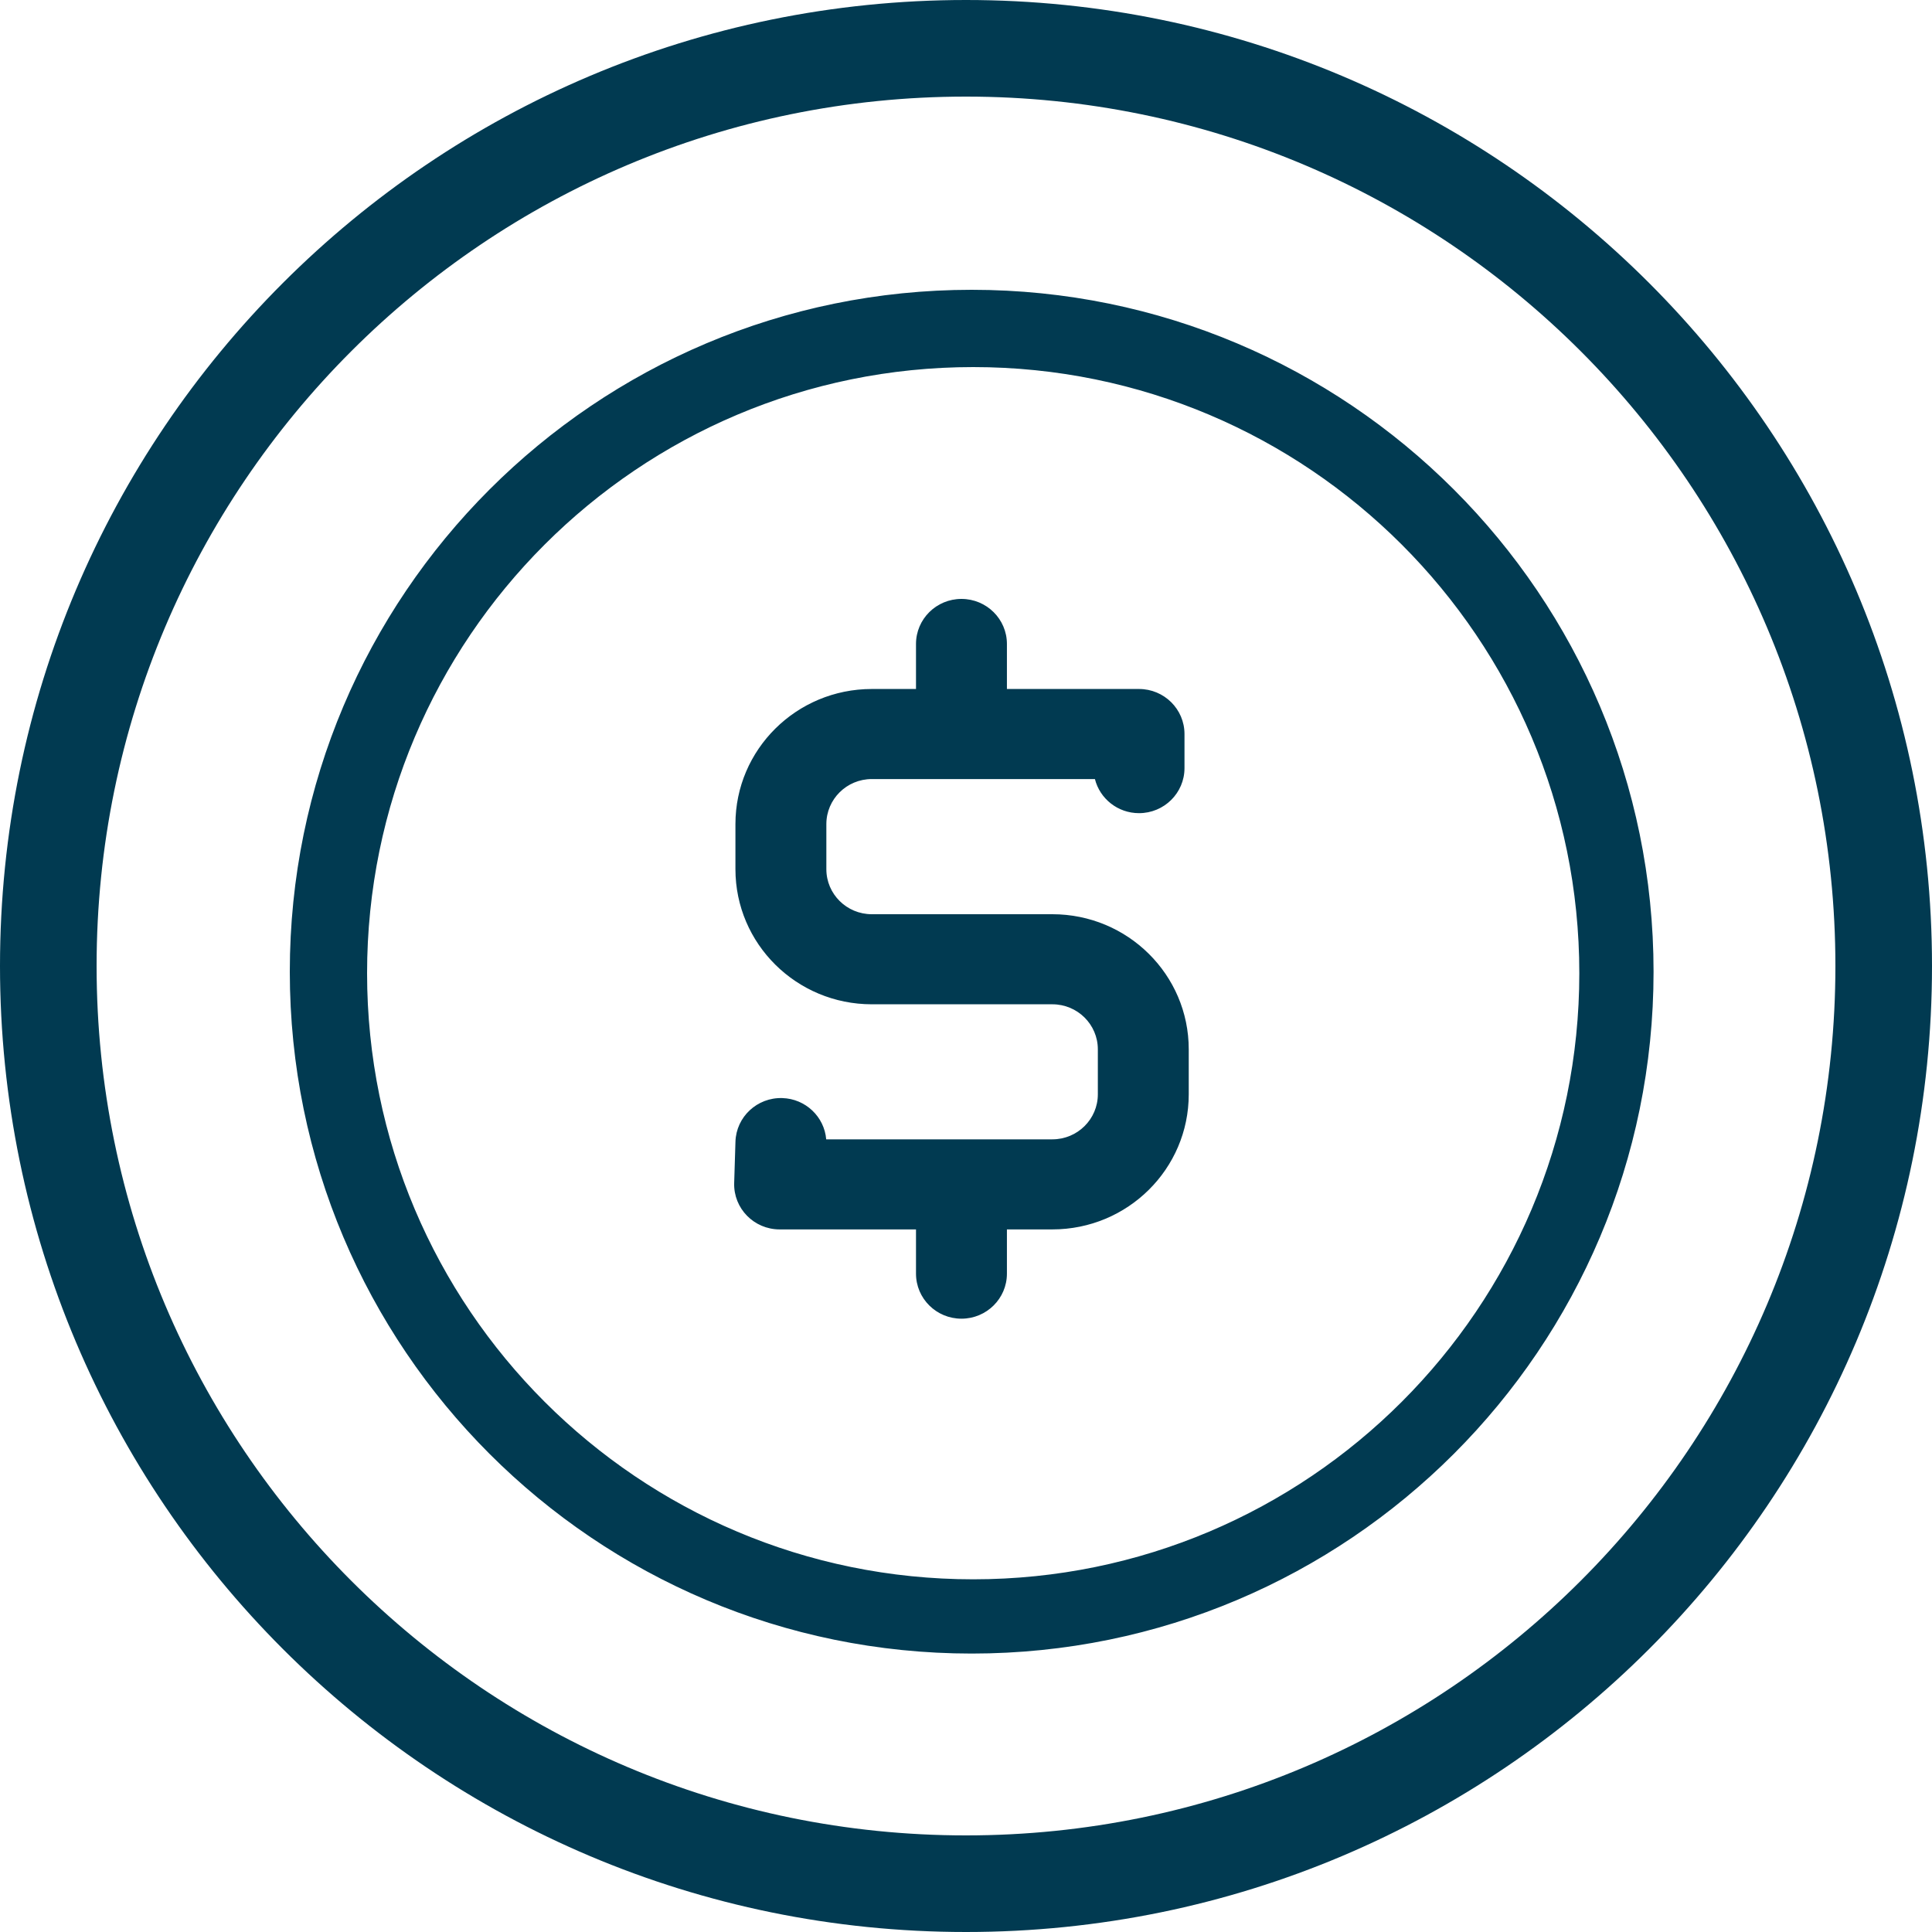
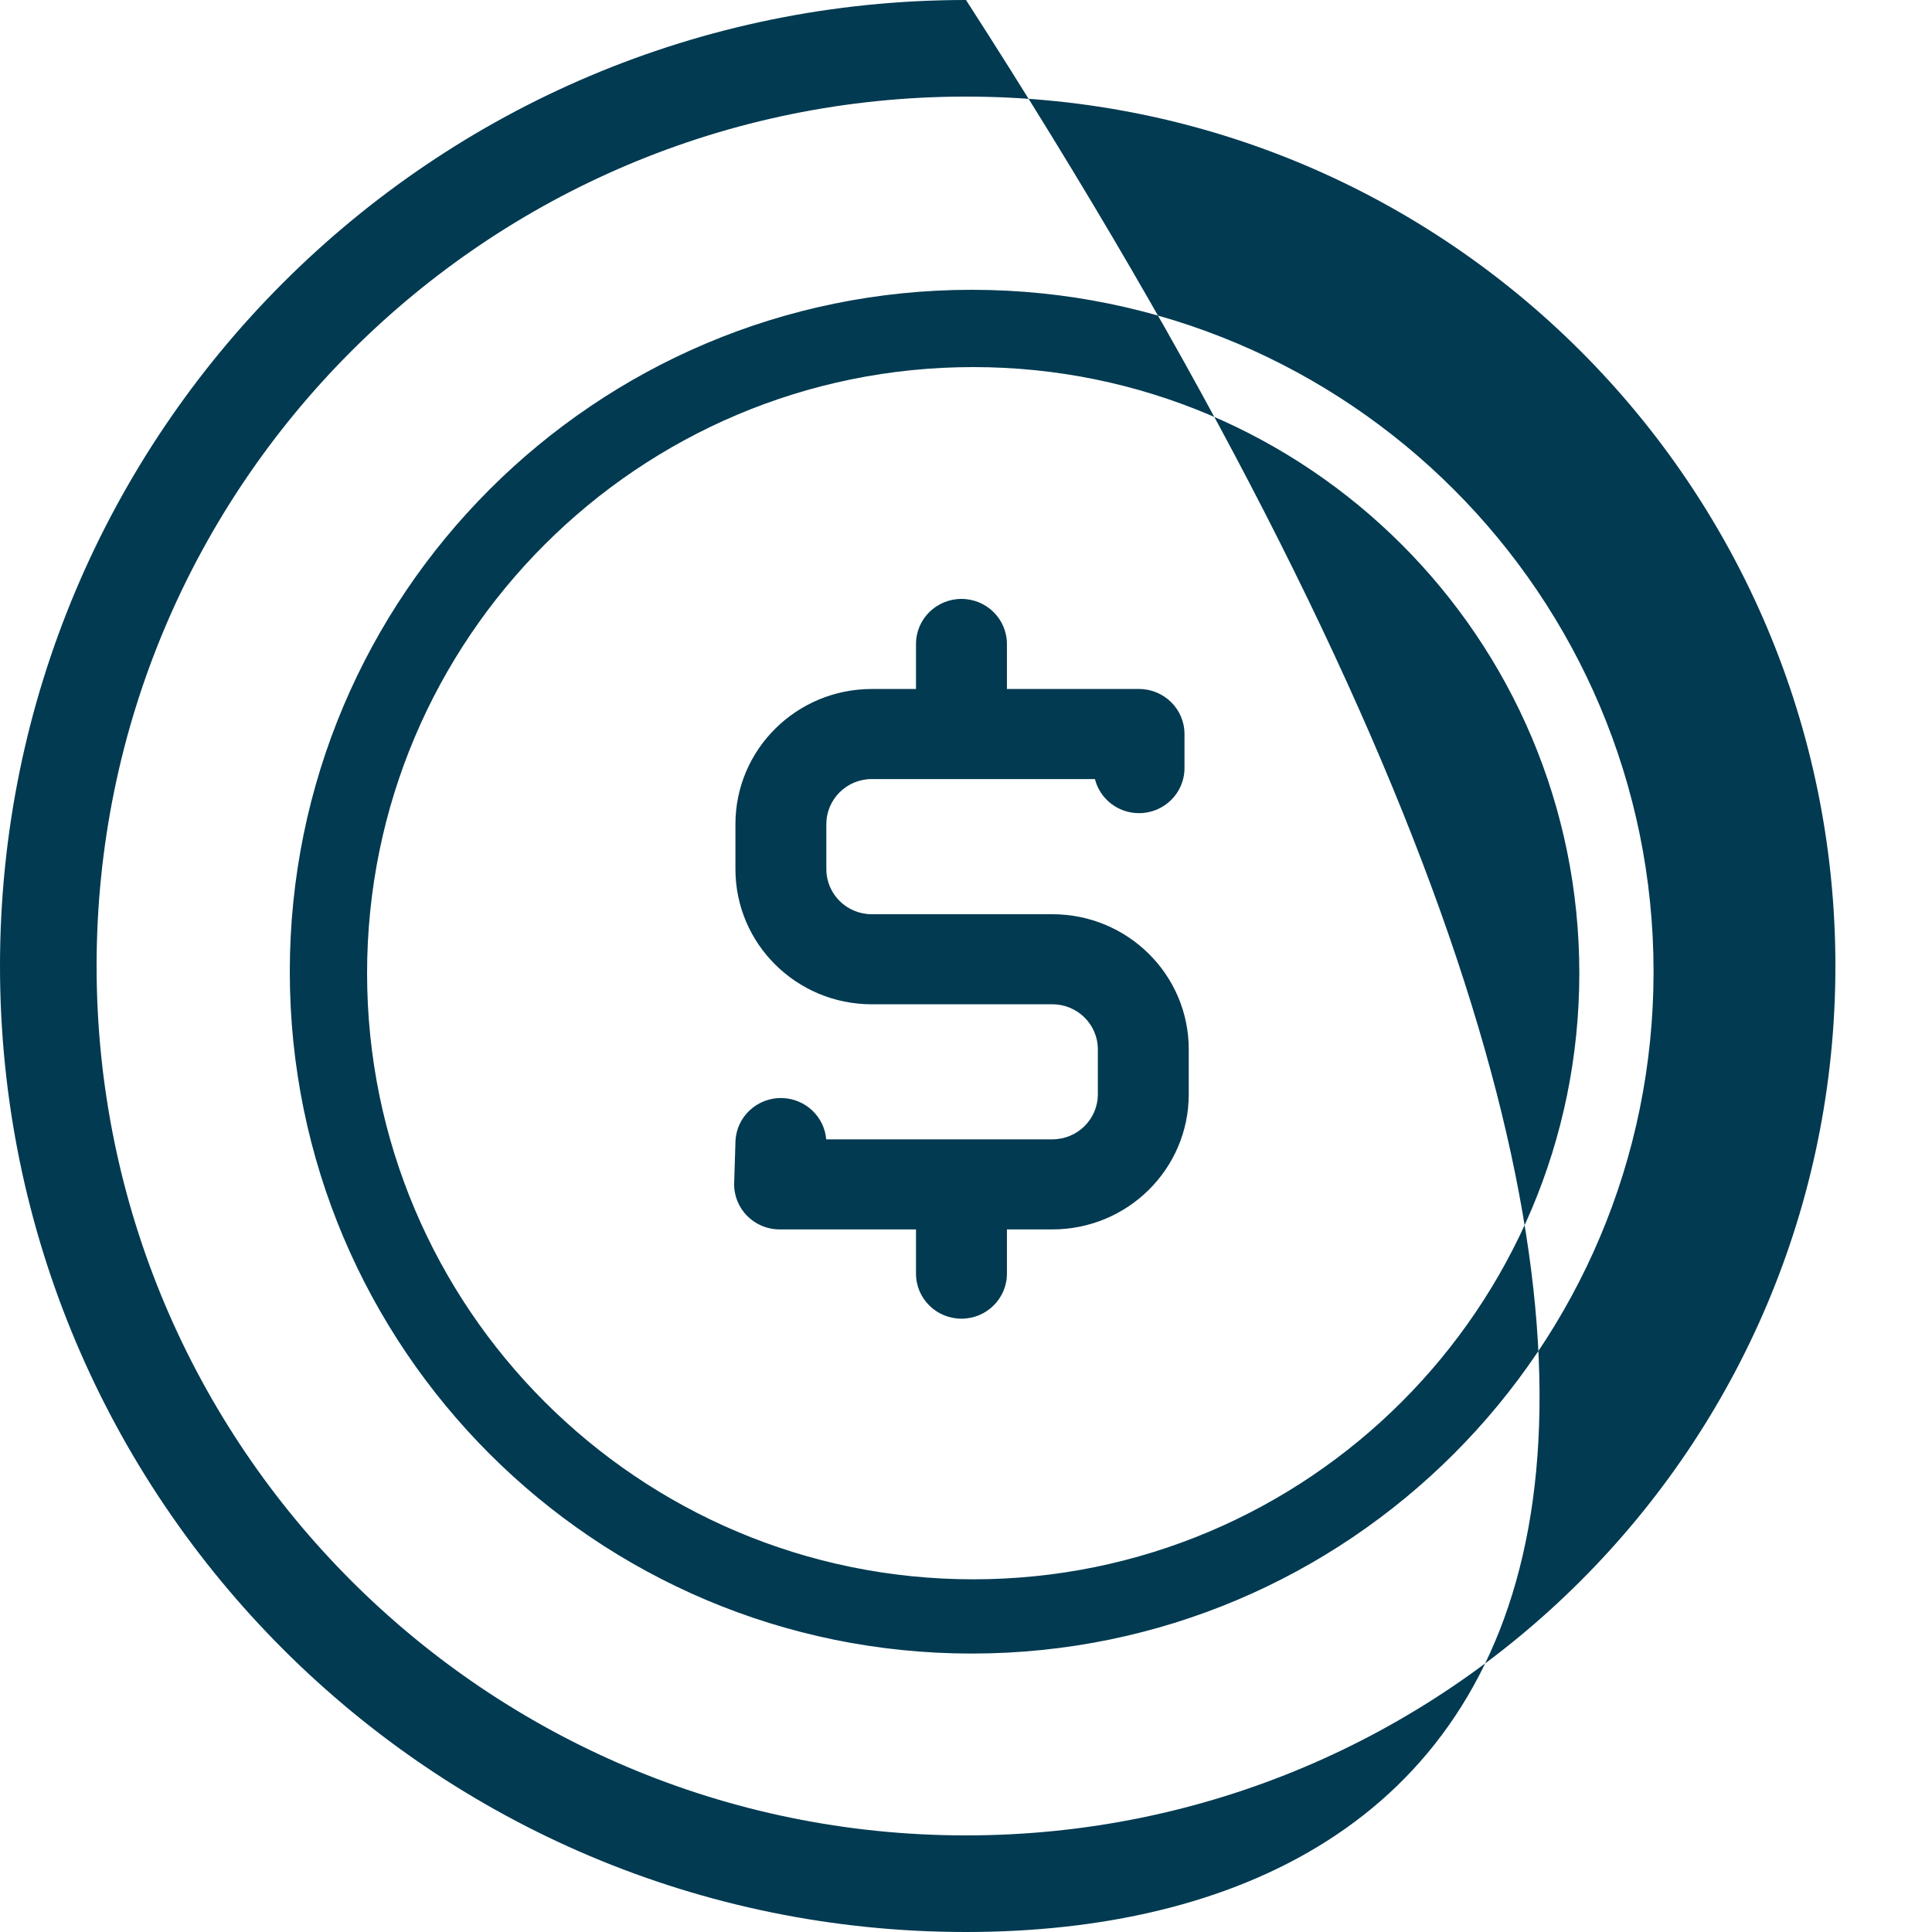
<svg xmlns="http://www.w3.org/2000/svg" width="100px" height="100px" viewBox="0 0 100 100" version="1.1">
  <title>benefits/complimentary annual revaluation</title>
  <desc>Created with Sketch.</desc>
  <g id="benefits/complimentary-annual-revaluation" stroke="none" stroke-width="1" fill="none" fill-rule="evenodd">
-     <path d="M50,0 C77.614,0 100,22.386 100,50 C100,77.614 77.614,100 50,100 C22.386,100 0,77.614 0,50 C0,22.386 22.386,0 50,0 Z M50,5 C25.147,5 5,25.147 5,50 C5,74.853 25.147,95 50,95 C74.853,95 95,74.853 95,50 C95,25.147 74.853,5 50,5 Z M50.294,15 C69.787,15 85.588,30.802 85.588,50.294 C85.588,69.787 69.787,85.588 50.294,85.588 C30.802,85.588 15,69.787 15,50.294 C15,30.802 30.802,15 50.294,15 Z M50.373,19 C33.046,19 19,33.046 19,50.373 C19,67.699 33.046,81.745 50.373,81.745 C67.699,81.745 81.745,67.699 81.745,50.373 C81.745,33.046 67.699,19 50.373,19 Z M49.765,31 C51.064,31 52.118,32.044 52.118,33.331 L52.118,35.662 L58.956,35.662 C60.255,35.662 61.309,36.706 61.309,37.993 L61.309,39.758 C61.309,41.045 60.255,42.089 58.956,42.089 C57.853,42.089 56.928,41.338 56.673,40.324 L45.124,40.324 C43.825,40.324 42.772,41.368 42.772,42.655 L42.772,44.989 C42.772,46.277 43.825,47.32 45.124,47.32 L54.471,47.32 C58.369,47.32 61.529,50.451 61.529,54.313 L61.529,56.641 C61.529,60.503 58.369,63.634 54.471,63.634 L52.118,63.634 L52.118,65.924 C52.118,67.211 51.064,68.255 49.765,68.255 C48.465,68.255 47.412,67.211 47.412,65.924 L47.412,63.634 L40.353,63.634 C39.025,63.634 37.961,62.546 38.001,61.232 L38.067,59.095 C38.106,57.808 39.191,56.797 40.49,56.836 C41.699,56.872 42.667,57.806 42.764,58.972 L54.471,58.972 C55.77,58.972 56.824,57.928 56.824,56.641 L56.824,54.313 C56.824,53.026 55.77,51.982 54.471,51.982 L45.124,51.982 C41.226,51.982 38.066,48.852 38.066,44.989 L38.066,42.655 C38.066,38.793 41.226,35.662 45.124,35.662 L47.412,35.662 L47.412,33.331 C47.412,32.044 48.465,31 49.765,31 Z" id="path" fill="#013A51" />
+     <path d="M50,0 C100,77.614 77.614,100 50,100 C22.386,100 0,77.614 0,50 C0,22.386 22.386,0 50,0 Z M50,5 C25.147,5 5,25.147 5,50 C5,74.853 25.147,95 50,95 C74.853,95 95,74.853 95,50 C95,25.147 74.853,5 50,5 Z M50.294,15 C69.787,15 85.588,30.802 85.588,50.294 C85.588,69.787 69.787,85.588 50.294,85.588 C30.802,85.588 15,69.787 15,50.294 C15,30.802 30.802,15 50.294,15 Z M50.373,19 C33.046,19 19,33.046 19,50.373 C19,67.699 33.046,81.745 50.373,81.745 C67.699,81.745 81.745,67.699 81.745,50.373 C81.745,33.046 67.699,19 50.373,19 Z M49.765,31 C51.064,31 52.118,32.044 52.118,33.331 L52.118,35.662 L58.956,35.662 C60.255,35.662 61.309,36.706 61.309,37.993 L61.309,39.758 C61.309,41.045 60.255,42.089 58.956,42.089 C57.853,42.089 56.928,41.338 56.673,40.324 L45.124,40.324 C43.825,40.324 42.772,41.368 42.772,42.655 L42.772,44.989 C42.772,46.277 43.825,47.32 45.124,47.32 L54.471,47.32 C58.369,47.32 61.529,50.451 61.529,54.313 L61.529,56.641 C61.529,60.503 58.369,63.634 54.471,63.634 L52.118,63.634 L52.118,65.924 C52.118,67.211 51.064,68.255 49.765,68.255 C48.465,68.255 47.412,67.211 47.412,65.924 L47.412,63.634 L40.353,63.634 C39.025,63.634 37.961,62.546 38.001,61.232 L38.067,59.095 C38.106,57.808 39.191,56.797 40.49,56.836 C41.699,56.872 42.667,57.806 42.764,58.972 L54.471,58.972 C55.77,58.972 56.824,57.928 56.824,56.641 L56.824,54.313 C56.824,53.026 55.77,51.982 54.471,51.982 L45.124,51.982 C41.226,51.982 38.066,48.852 38.066,44.989 L38.066,42.655 C38.066,38.793 41.226,35.662 45.124,35.662 L47.412,35.662 L47.412,33.331 C47.412,32.044 48.465,31 49.765,31 Z" id="path" fill="#013A51" />
  </g>
</svg>